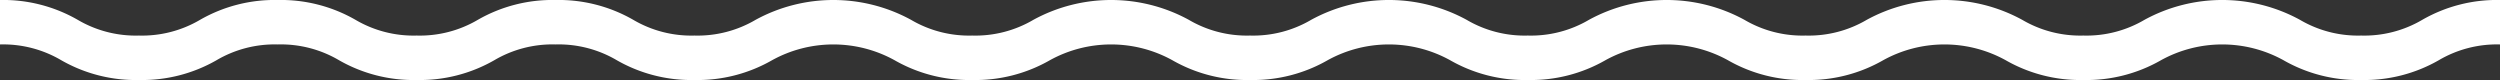
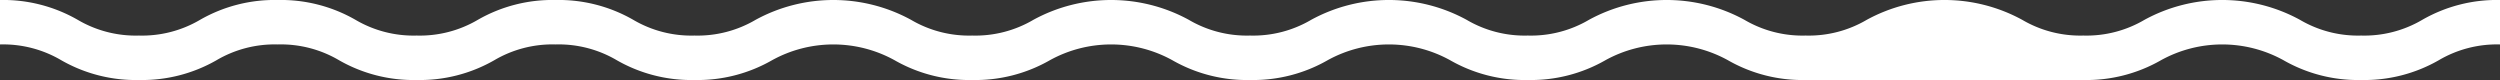
<svg xmlns="http://www.w3.org/2000/svg" width="375" height="12" viewBox="0 0 375 12">
  <rect x="0" y="0" width="375" height="12" fill="#333333" stroke="none" />
-   <path id="パス_8819" data-name="パス 8819" d="M375,6.667a17.17,17.17,0,0,0-9.185,2.367A22.465,22.465,0,0,1,354.17,12a22.472,22.472,0,0,1-11.647-2.967,19.015,19.015,0,0,0-18.374,0A22.471,22.471,0,0,1,312.5,12a22.473,22.473,0,0,1-11.647-2.967,19.015,19.015,0,0,0-18.374,0A22.471,22.471,0,0,1,270.834,12a22.472,22.472,0,0,1-11.647-2.967,19.016,19.016,0,0,0-18.375,0A22.472,22.472,0,0,1,229.166,12a22.472,22.472,0,0,1-11.647-2.967,19.015,19.015,0,0,0-18.374,0A22.473,22.473,0,0,1,187.5,12a22.47,22.47,0,0,1-11.646-2.967,19.013,19.013,0,0,0-18.373,0A22.47,22.47,0,0,1,145.832,12a22.471,22.471,0,0,1-11.646-2.967,19.015,19.015,0,0,0-18.374,0A22.474,22.474,0,0,1,104.164,12,22.469,22.469,0,0,1,92.519,9.033a17.174,17.174,0,0,0-9.187-2.367,17.176,17.176,0,0,0-9.187,2.367A22.471,22.471,0,0,1,62.5,12,22.471,22.471,0,0,1,50.853,9.033a17.177,17.177,0,0,0-9.188-2.367,17.173,17.173,0,0,0-9.186,2.367A22.47,22.47,0,0,1,20.833,12,22.47,22.47,0,0,1,9.186,9.033,17.173,17.173,0,0,0,0,6.667V0A22.469,22.469,0,0,1,11.646,2.967a17.174,17.174,0,0,0,9.187,2.367,17.174,17.174,0,0,0,9.187-2.367A22.469,22.469,0,0,1,41.665,0,22.473,22.473,0,0,1,53.312,2.967,17.176,17.176,0,0,0,62.5,5.333a17.176,17.176,0,0,0,9.187-2.367A22.471,22.471,0,0,1,83.332,0,22.47,22.47,0,0,1,94.978,2.967a17.173,17.173,0,0,0,9.186,2.367,17.179,17.179,0,0,0,9.188-2.367,24.344,24.344,0,0,1,23.293,0,17.175,17.175,0,0,0,9.187,2.367,17.174,17.174,0,0,0,9.187-2.367,24.343,24.343,0,0,1,23.292,0A17.175,17.175,0,0,0,187.5,5.333a17.177,17.177,0,0,0,9.188-2.367,24.345,24.345,0,0,1,23.293,0,17.177,17.177,0,0,0,9.188,2.367,17.177,17.177,0,0,0,9.188-2.367,24.346,24.346,0,0,1,23.293,0,17.178,17.178,0,0,0,9.188,2.367,17.177,17.177,0,0,0,9.188-2.367,24.345,24.345,0,0,1,23.293,0A17.177,17.177,0,0,0,312.5,5.333a17.176,17.176,0,0,0,9.187-2.367,24.345,24.345,0,0,1,23.293,0,17.177,17.177,0,0,0,9.188,2.367,17.171,17.171,0,0,0,9.186-2.367A22.465,22.465,0,0,1,375,0Z" fill="#fff" />
+   <path id="パス_8819" data-name="パス 8819" d="M375,6.667a17.17,17.17,0,0,0-9.185,2.367A22.465,22.465,0,0,1,354.17,12a22.472,22.472,0,0,1-11.647-2.967,19.015,19.015,0,0,0-18.374,0A22.471,22.471,0,0,1,312.5,12A22.471,22.471,0,0,1,270.834,12a22.472,22.472,0,0,1-11.647-2.967,19.016,19.016,0,0,0-18.375,0A22.472,22.472,0,0,1,229.166,12a22.472,22.472,0,0,1-11.647-2.967,19.015,19.015,0,0,0-18.374,0A22.473,22.473,0,0,1,187.5,12a22.47,22.47,0,0,1-11.646-2.967,19.013,19.013,0,0,0-18.373,0A22.47,22.47,0,0,1,145.832,12a22.471,22.471,0,0,1-11.646-2.967,19.015,19.015,0,0,0-18.374,0A22.474,22.474,0,0,1,104.164,12,22.469,22.469,0,0,1,92.519,9.033a17.174,17.174,0,0,0-9.187-2.367,17.176,17.176,0,0,0-9.187,2.367A22.471,22.471,0,0,1,62.5,12,22.471,22.471,0,0,1,50.853,9.033a17.177,17.177,0,0,0-9.188-2.367,17.173,17.173,0,0,0-9.186,2.367A22.47,22.47,0,0,1,20.833,12,22.47,22.47,0,0,1,9.186,9.033,17.173,17.173,0,0,0,0,6.667V0A22.469,22.469,0,0,1,11.646,2.967a17.174,17.174,0,0,0,9.187,2.367,17.174,17.174,0,0,0,9.187-2.367A22.469,22.469,0,0,1,41.665,0,22.473,22.473,0,0,1,53.312,2.967,17.176,17.176,0,0,0,62.5,5.333a17.176,17.176,0,0,0,9.187-2.367A22.471,22.471,0,0,1,83.332,0,22.47,22.47,0,0,1,94.978,2.967a17.173,17.173,0,0,0,9.186,2.367,17.179,17.179,0,0,0,9.188-2.367,24.344,24.344,0,0,1,23.293,0,17.175,17.175,0,0,0,9.187,2.367,17.174,17.174,0,0,0,9.187-2.367,24.343,24.343,0,0,1,23.292,0A17.175,17.175,0,0,0,187.5,5.333a17.177,17.177,0,0,0,9.188-2.367,24.345,24.345,0,0,1,23.293,0,17.177,17.177,0,0,0,9.188,2.367,17.177,17.177,0,0,0,9.188-2.367,24.346,24.346,0,0,1,23.293,0,17.178,17.178,0,0,0,9.188,2.367,17.177,17.177,0,0,0,9.188-2.367,24.345,24.345,0,0,1,23.293,0A17.177,17.177,0,0,0,312.5,5.333a17.176,17.176,0,0,0,9.187-2.367,24.345,24.345,0,0,1,23.293,0,17.177,17.177,0,0,0,9.188,2.367,17.171,17.171,0,0,0,9.186-2.367A22.465,22.465,0,0,1,375,0Z" fill="#fff" />
</svg>